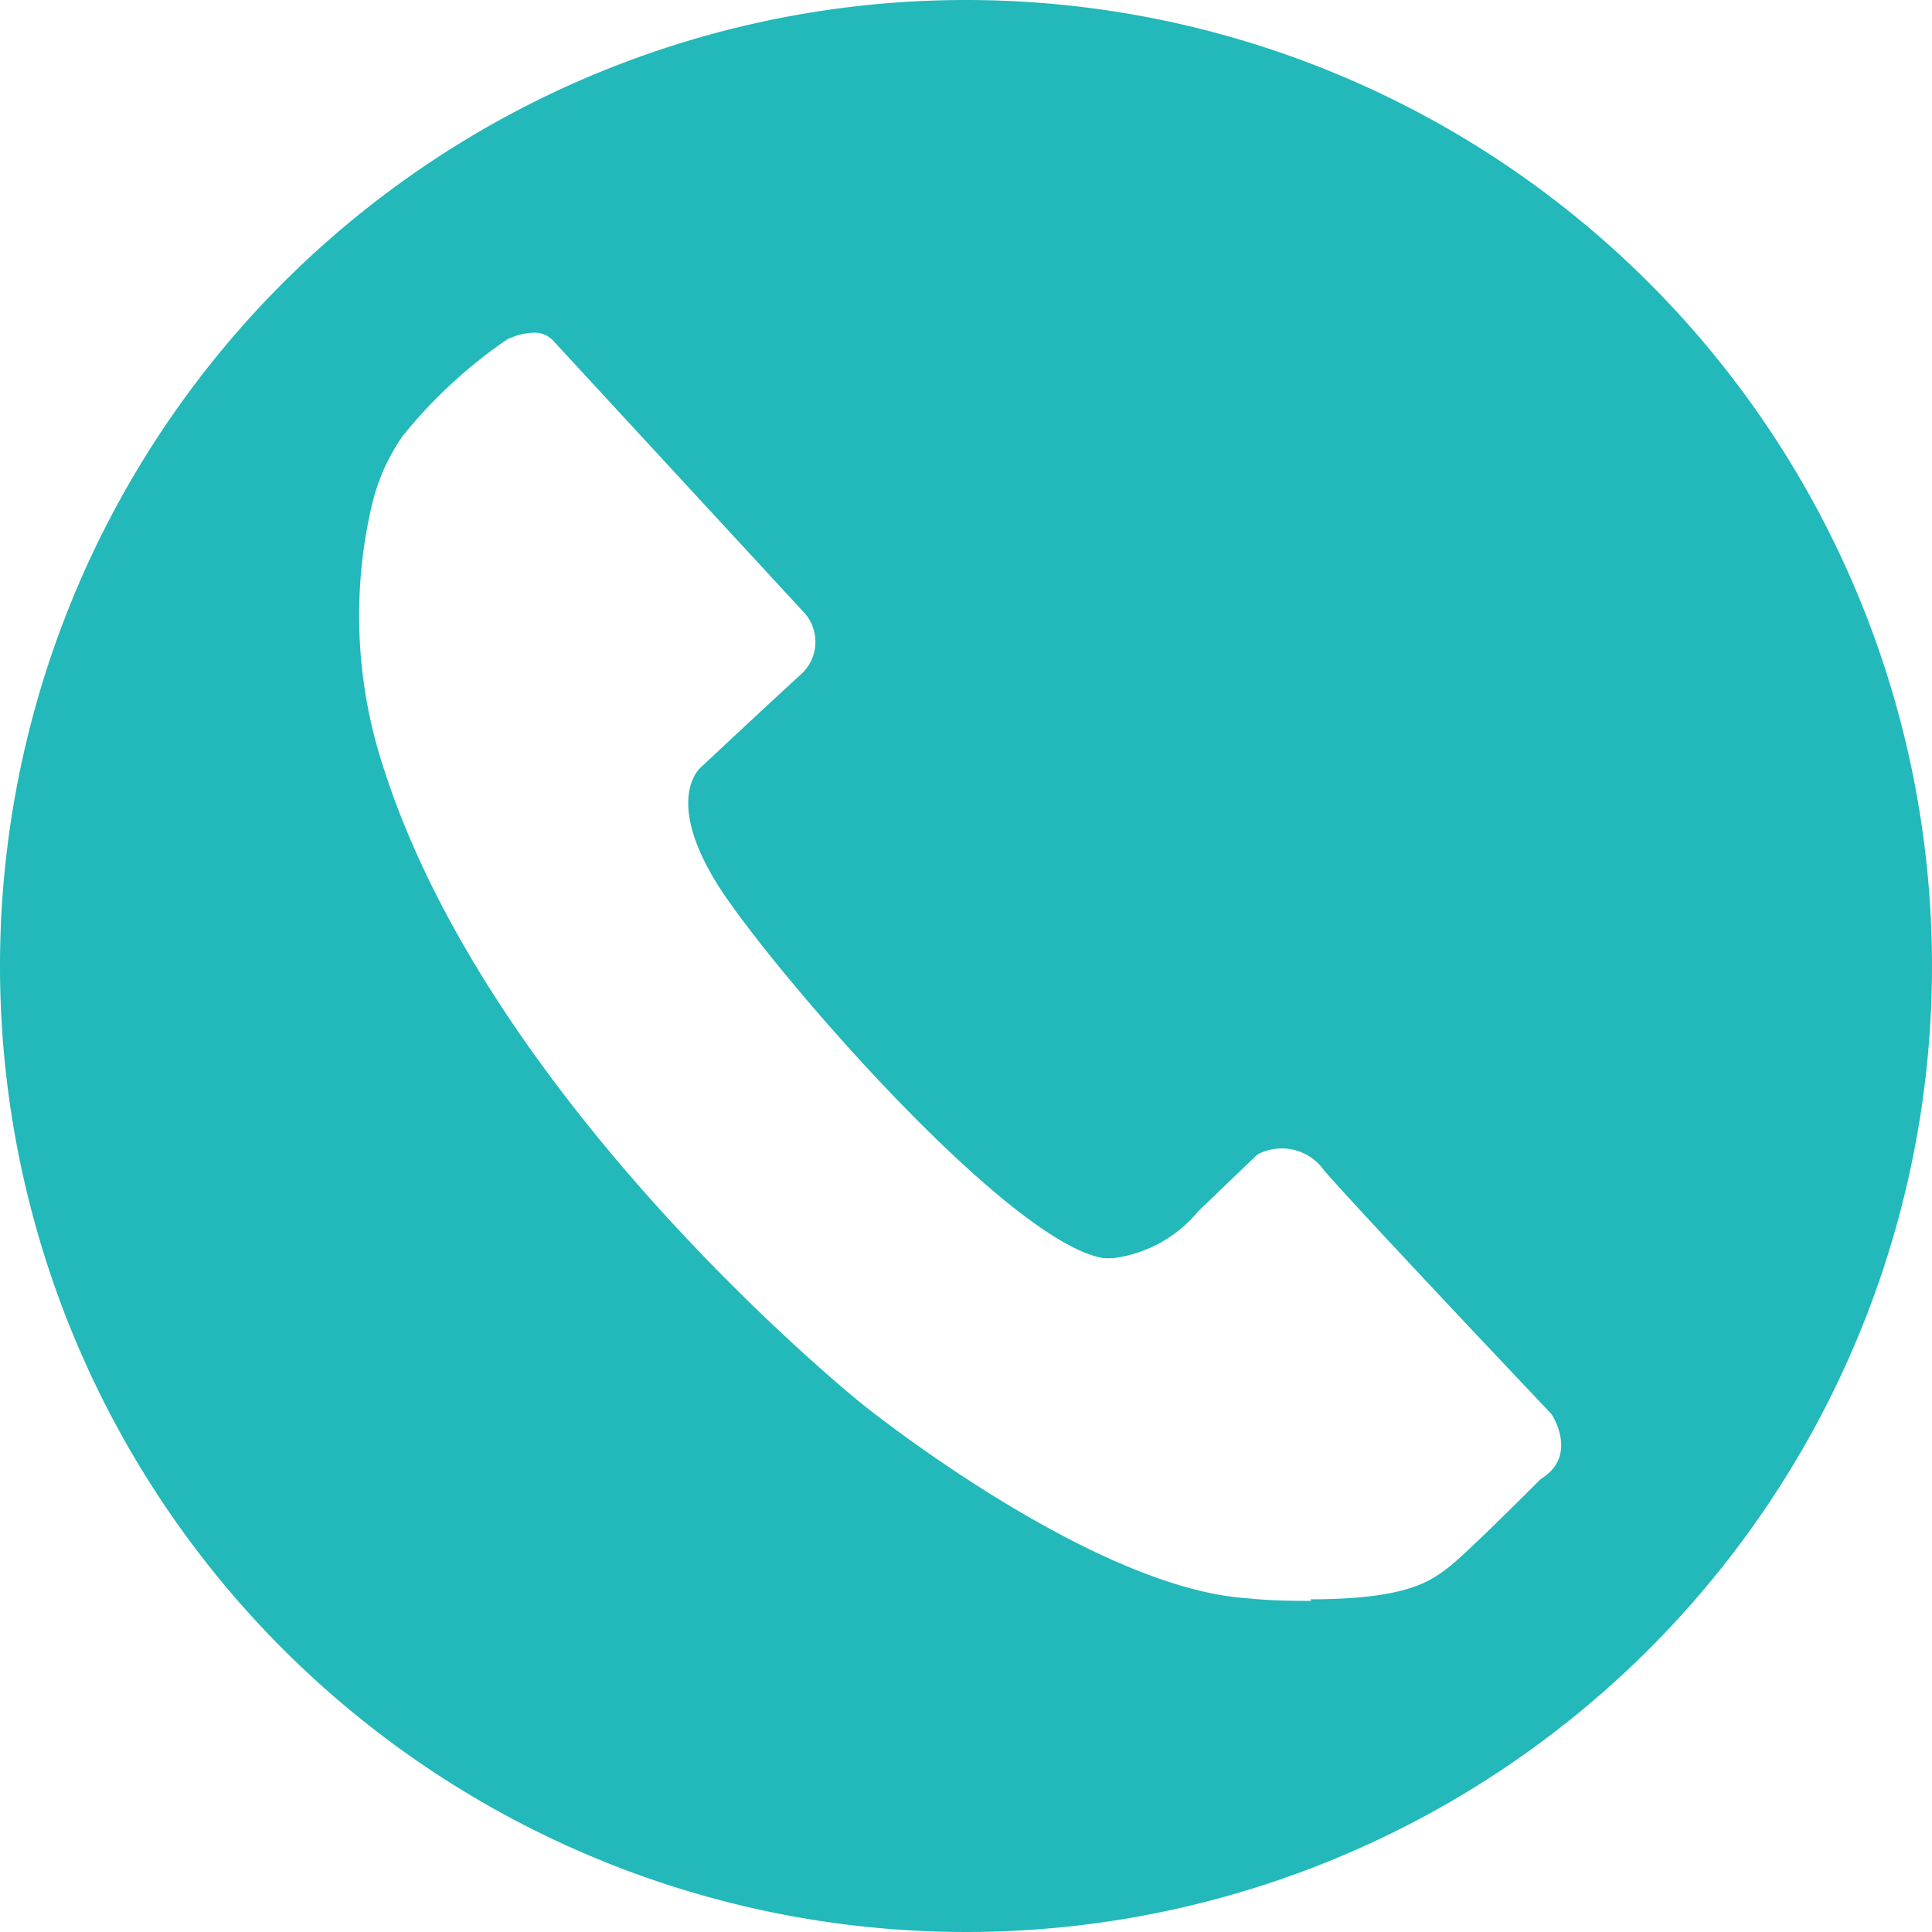
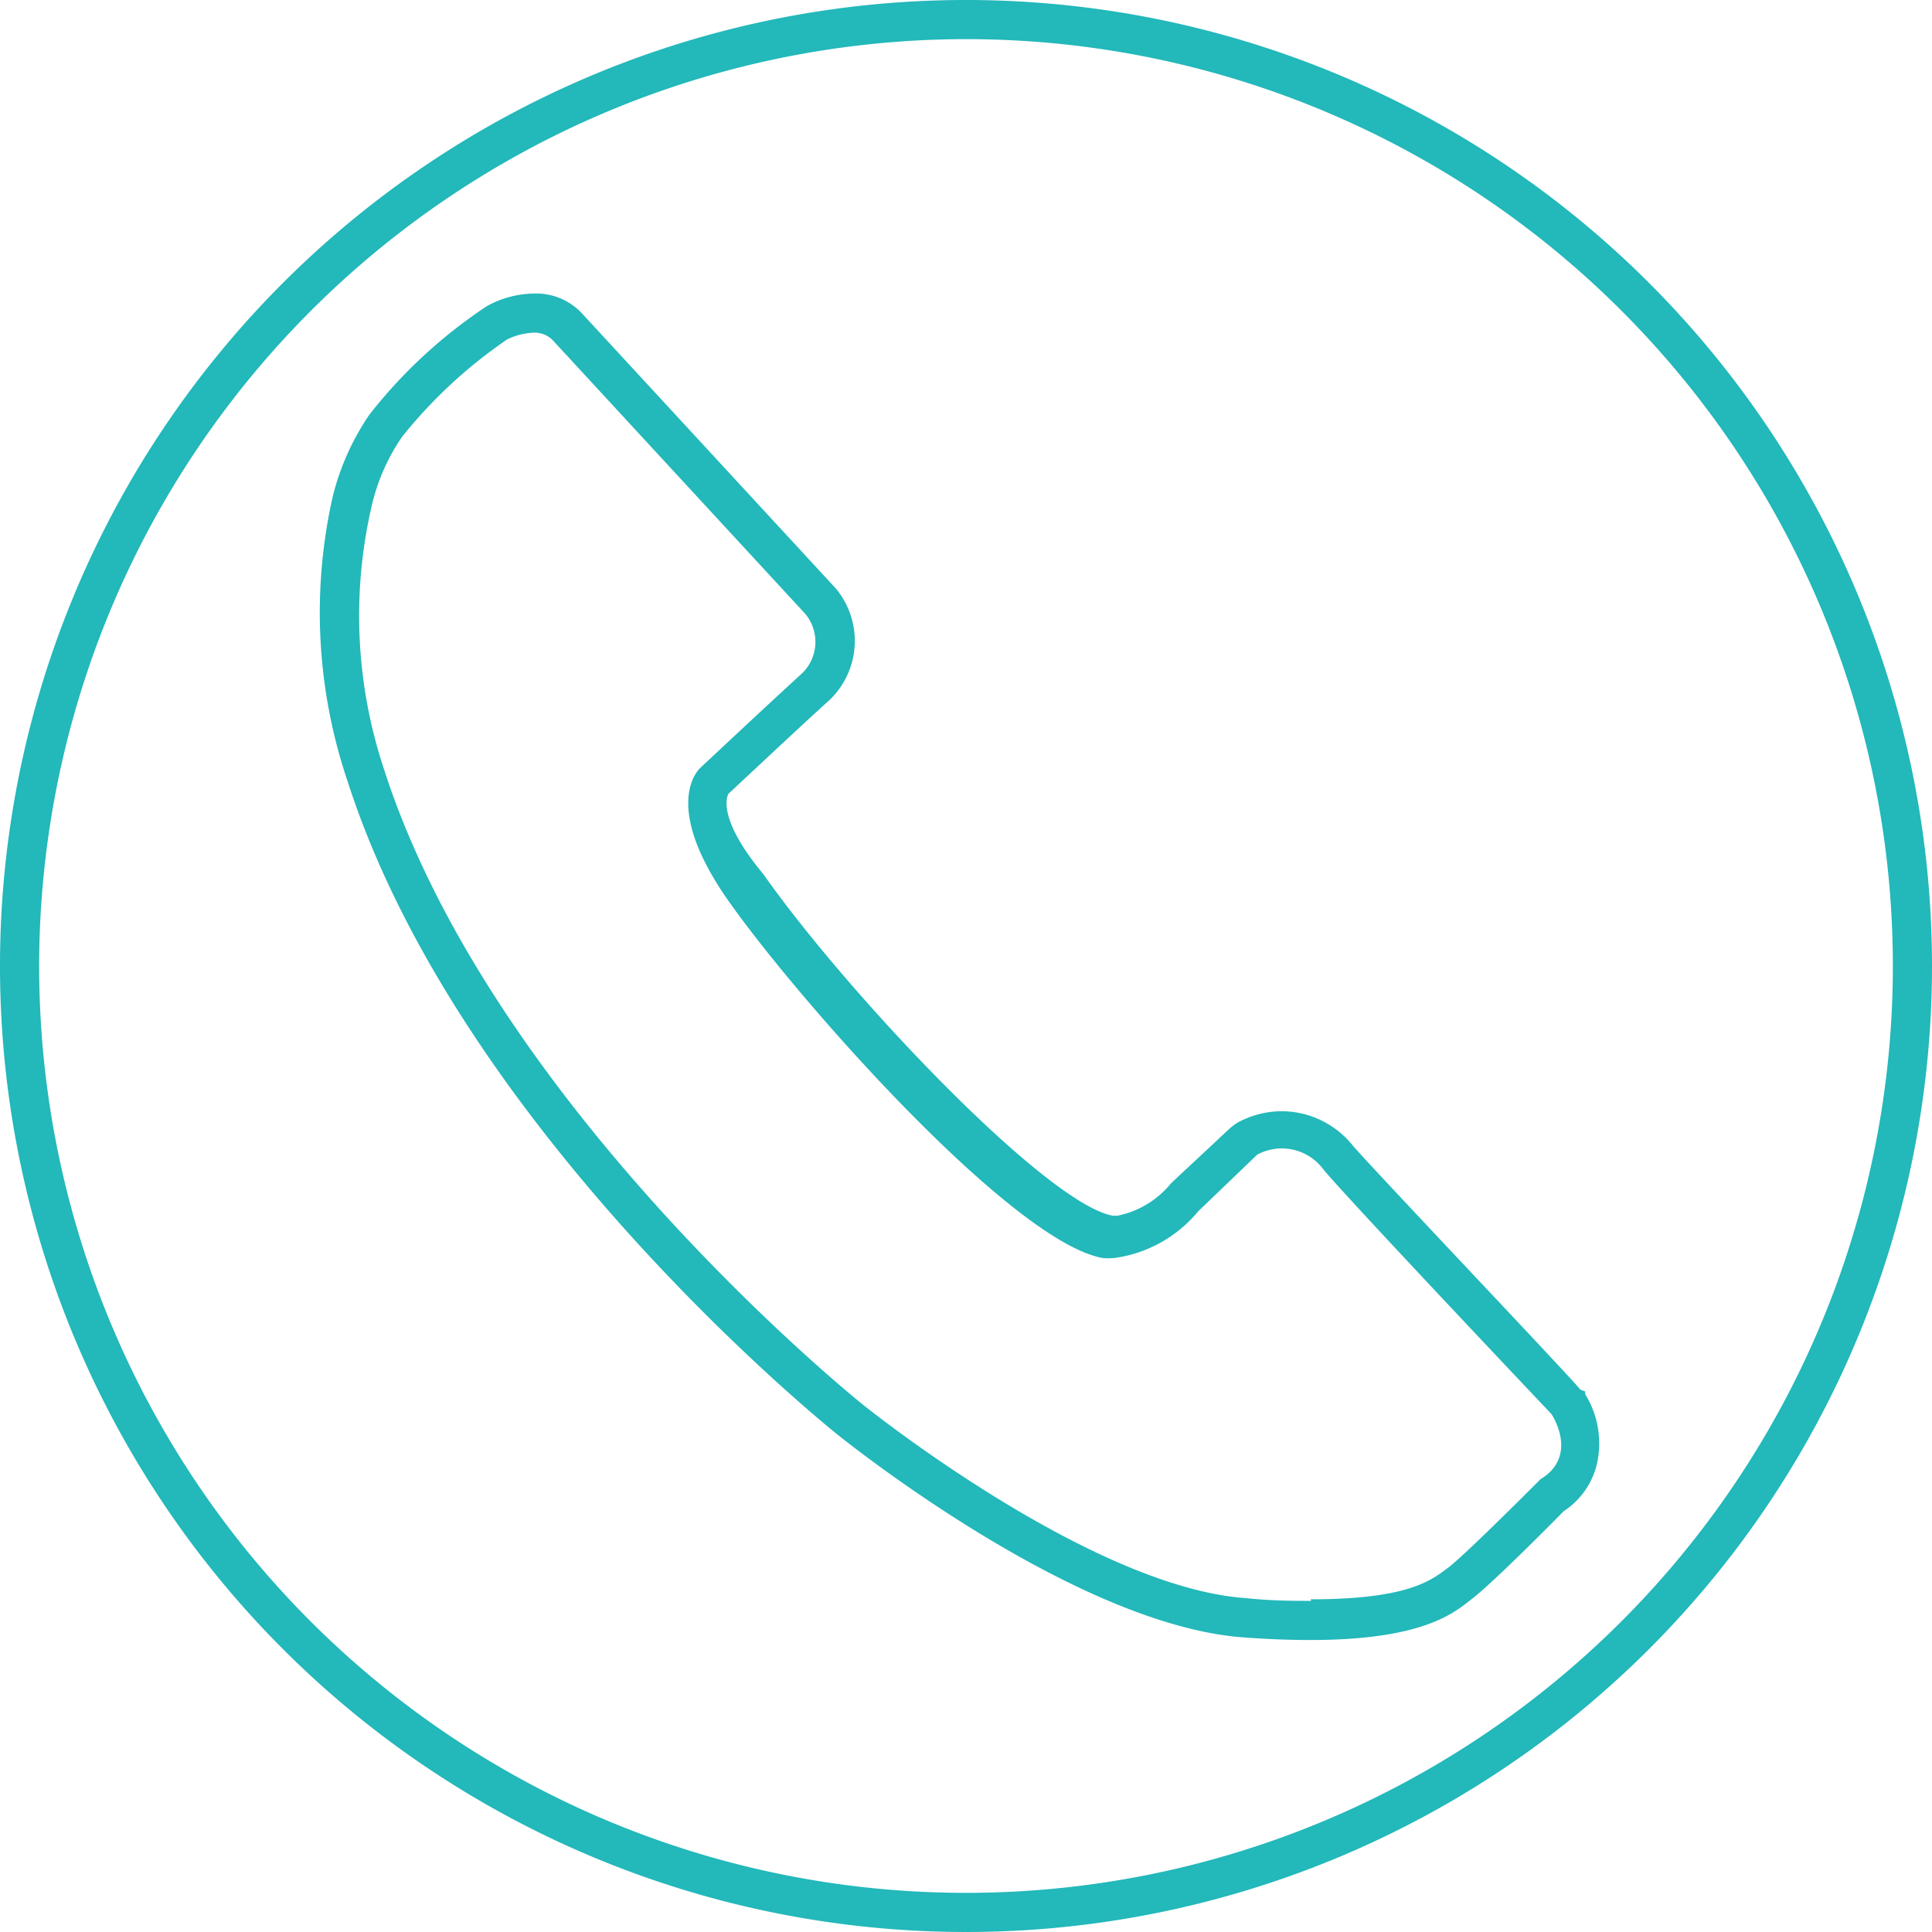
<svg xmlns="http://www.w3.org/2000/svg" viewBox="0 0 49.36 49.36">
  <defs>
    <style>.cls-1{fill:#23b8ba;}</style>
  </defs>
  <g id="Calque_2" data-name="Calque 2">
    <g id="Calque_1-2" data-name="Calque 1">
-       <path class="cls-1" d="M25.18,49.36A24.18,24.18,0,1,1,49.36,25.18,24.21,24.21,0,0,1,25.18,49.36Zm-11-40.88a2.13,2.13,0,0,0-1,.26,12.46,12.46,0,0,0-2.87,2.64,5.55,5.55,0,0,0-.84,2,12.63,12.63,0,0,0,.37,7c2.8,8.72,12,16.16,12.38,16.47s6,4.76,10.05,5c.65.05,1.22.07,1.71.07,2.58,0,3.35-.57,3.76-.87s2.11-2,2.43-2.31a1.46,1.46,0,0,0,.68-.93,2,2,0,0,0-.29-1.39c-.1-.12-5.1-5.4-5.86-6.3a1.87,1.87,0,0,0-1.45-.72,1.94,1.94,0,0,0-.88.22l0,0-1.57,1.45A2.81,2.81,0,0,1,29,32.14a.71.71,0,0,1-.2,0c-2-.36-7.2-6-9.26-8.94-1.43-2-.78-2.72-.78-2.73l2.55-2.36a1.6,1.6,0,0,0,.19-2.24L15,8.83A1.15,1.15,0,0,0,14.13,8.48Z" transform="translate(-0.5 -0.5)" />
      <path class="cls-1" d="M25.18,1.5A23.68,23.68,0,1,1,1.5,25.18,23.7,23.7,0,0,1,25.18,1.5M9,13.19a13.45,13.45,0,0,0,.38,7.27c2.85,8.87,12.15,16.4,12.54,16.71S28,42,32.23,42.33c.64.05,1.22.07,1.75.07,2.74,0,3.6-.63,4.06-1l0,0c.45-.32,1.88-1.75,2.41-2.29a2,2,0,0,0,.85-1.21A2.39,2.39,0,0,0,41,36.12l0-.07L40.87,36c0-.06-5-5.32-5.79-6.21a2.34,2.34,0,0,0-1.83-.9h0a2.38,2.38,0,0,0-1.13.29l-.09.06-.09.07-1.52,1.42,0,0,0,0a2.37,2.37,0,0,1-1.37.83h-.12c-1.7-.31-6.77-5.66-8.93-8.73C19,21.63,19,21,19.11,20.78c.24-.22,1.76-1.65,2.5-2.32a2.09,2.09,0,0,0,.24-2.93l0,0,0,0-6.46-7A1.6,1.6,0,0,0,14.13,8a2.56,2.56,0,0,0-1.19.32l0,0,0,0a12.77,12.77,0,0,0-3,2.77A6.44,6.44,0,0,0,9,13.19M25.18.5A24.68,24.68,0,1,0,49.86,25.18,24.68,24.68,0,0,0,25.18.5ZM34,41.4c-.48,0-1,0-1.67-.07-4-.28-9.78-4.94-9.78-4.94S13.1,28.84,10.31,20.15A12.42,12.42,0,0,1,10,13.41a5.14,5.14,0,0,1,.78-1.76,12.36,12.36,0,0,1,2.68-2.48A1.71,1.71,0,0,1,14.13,9a.65.65,0,0,1,.49.19l6.46,7a1.12,1.12,0,0,1-.14,1.56c-.81.74-2.54,2.36-2.54,2.36s-1.06.88.7,3.39,7.24,8.72,9.57,9.14a1.53,1.53,0,0,0,.3,0,3.36,3.36,0,0,0,2.14-1.19L32.62,30a1.32,1.32,0,0,1,1.7.39c.77.91,5.82,6.24,5.82,6.24s.71,1.06-.28,1.66c0,0-1.93,1.94-2.36,2.26s-1,.81-3.52.81Z" transform="translate(-0.5 -0.5)" />
    </g>
  </g>
</svg>